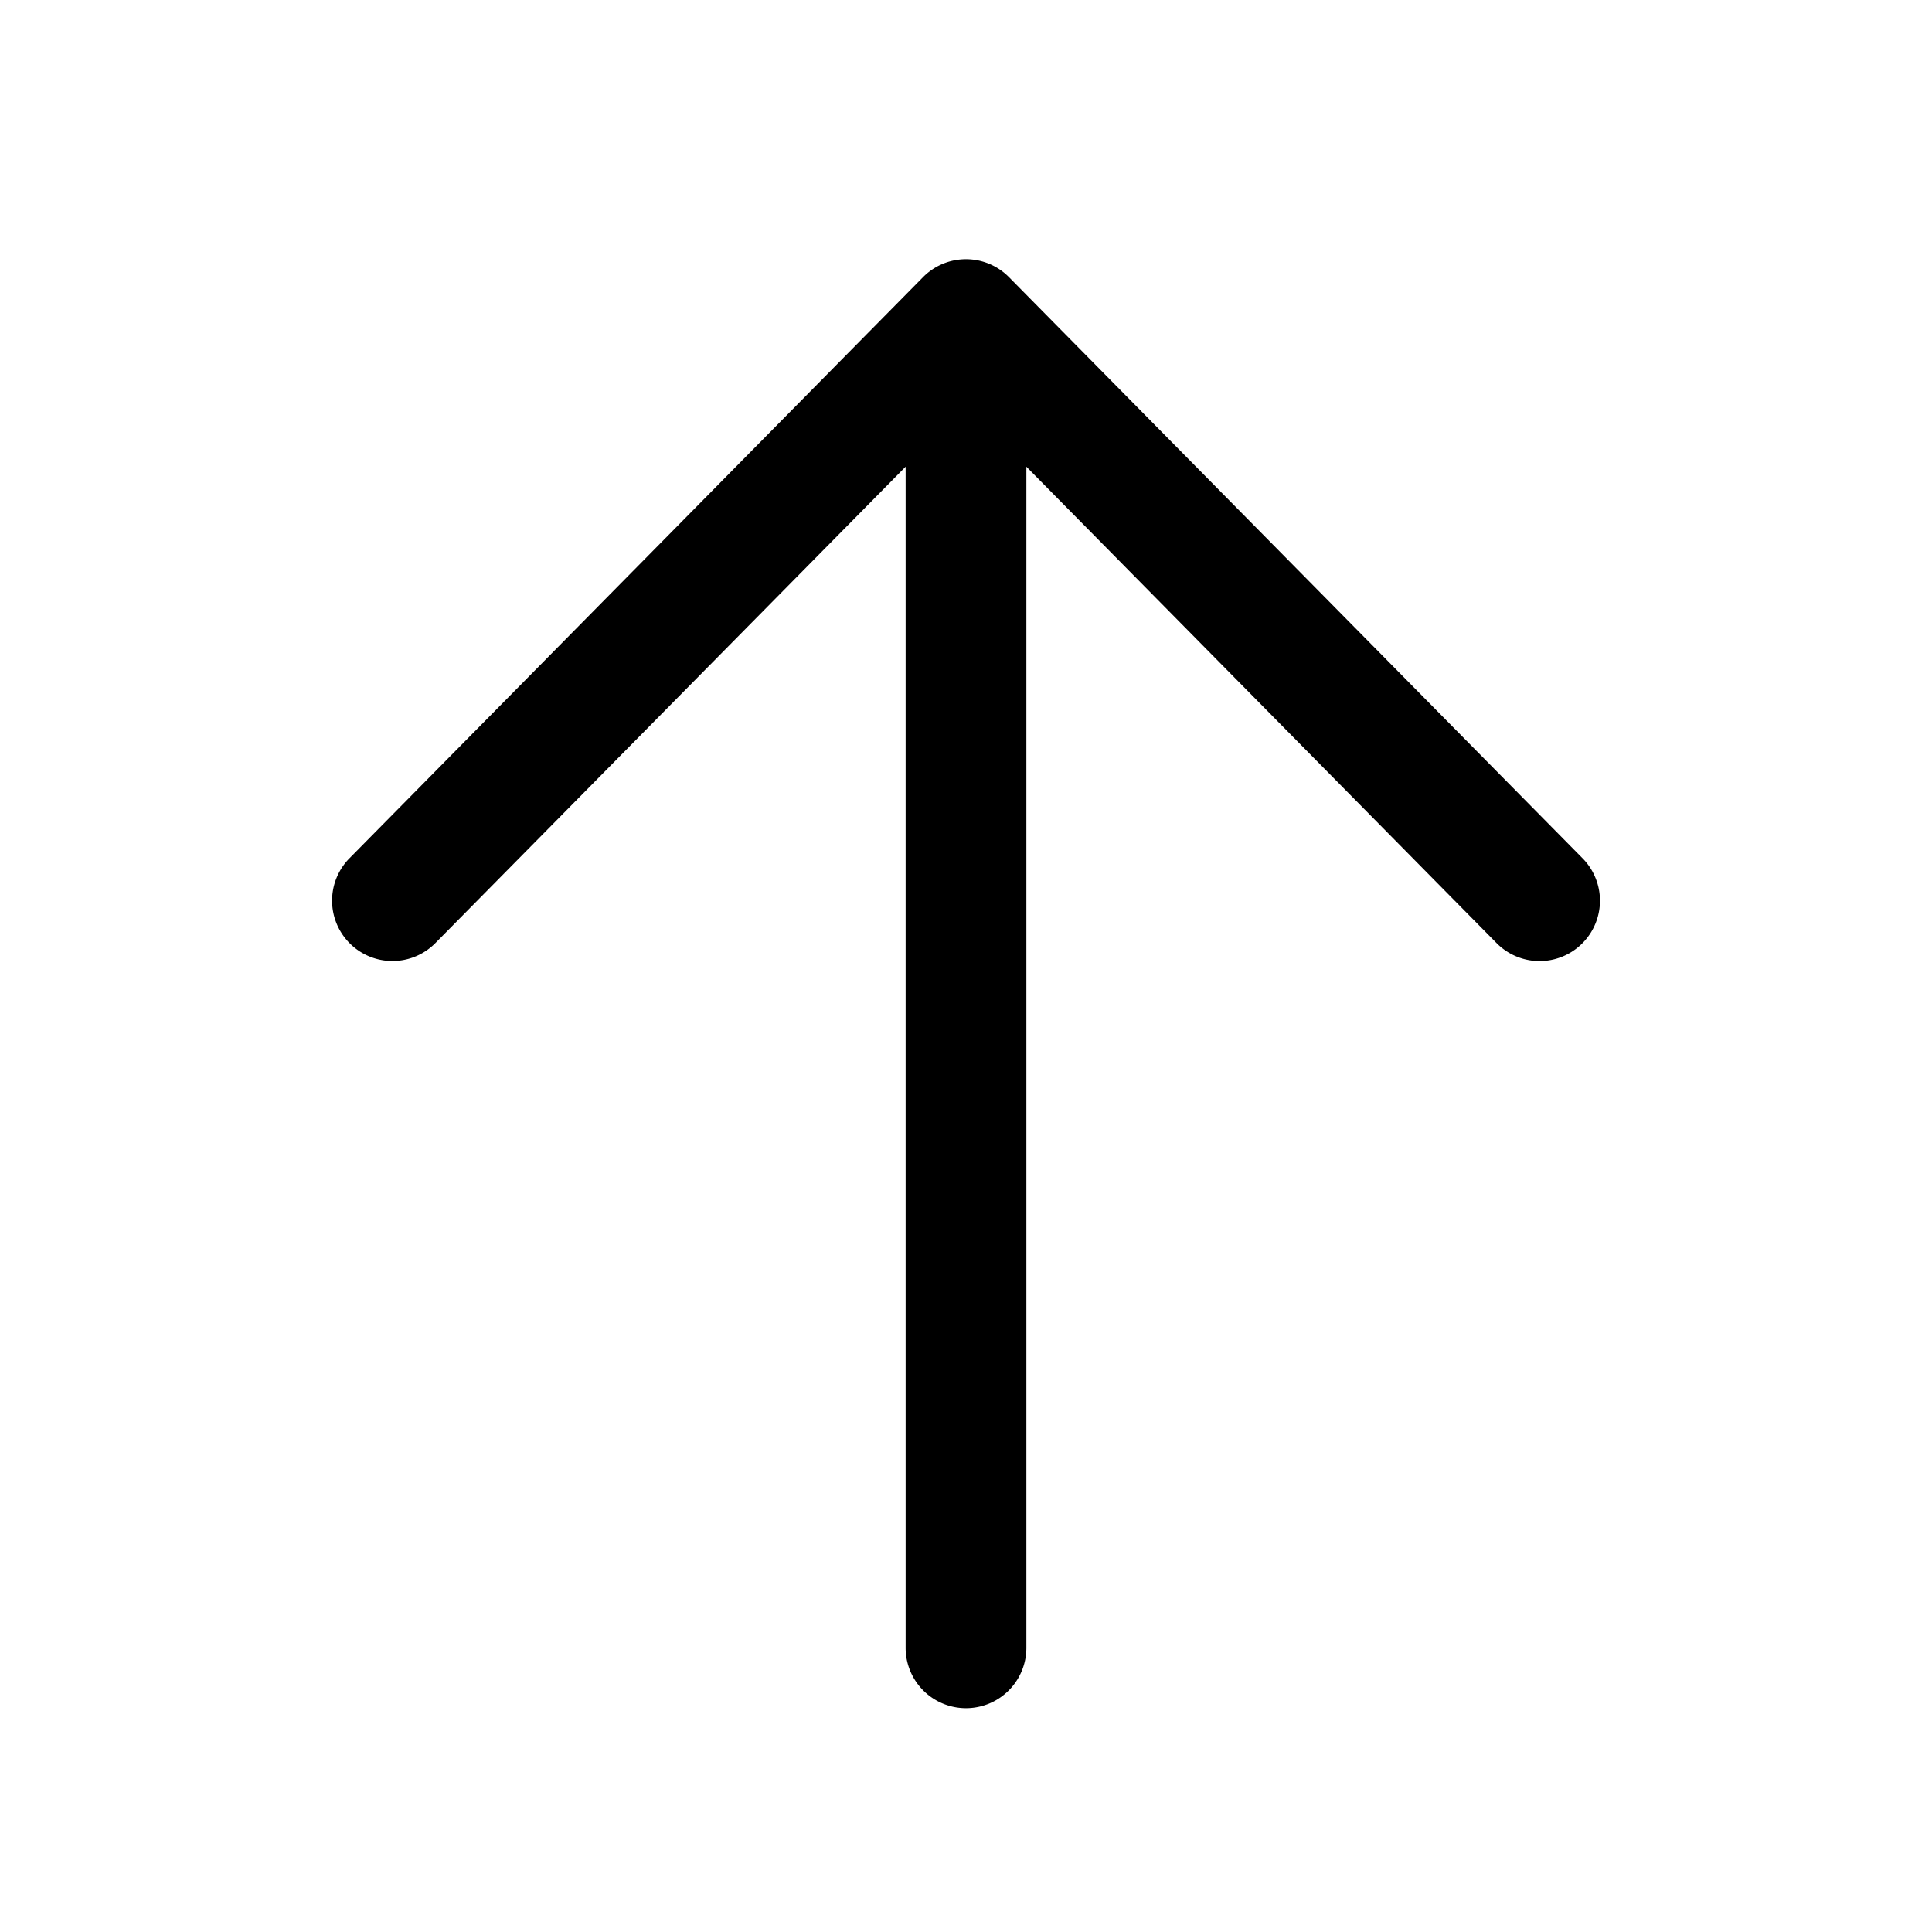
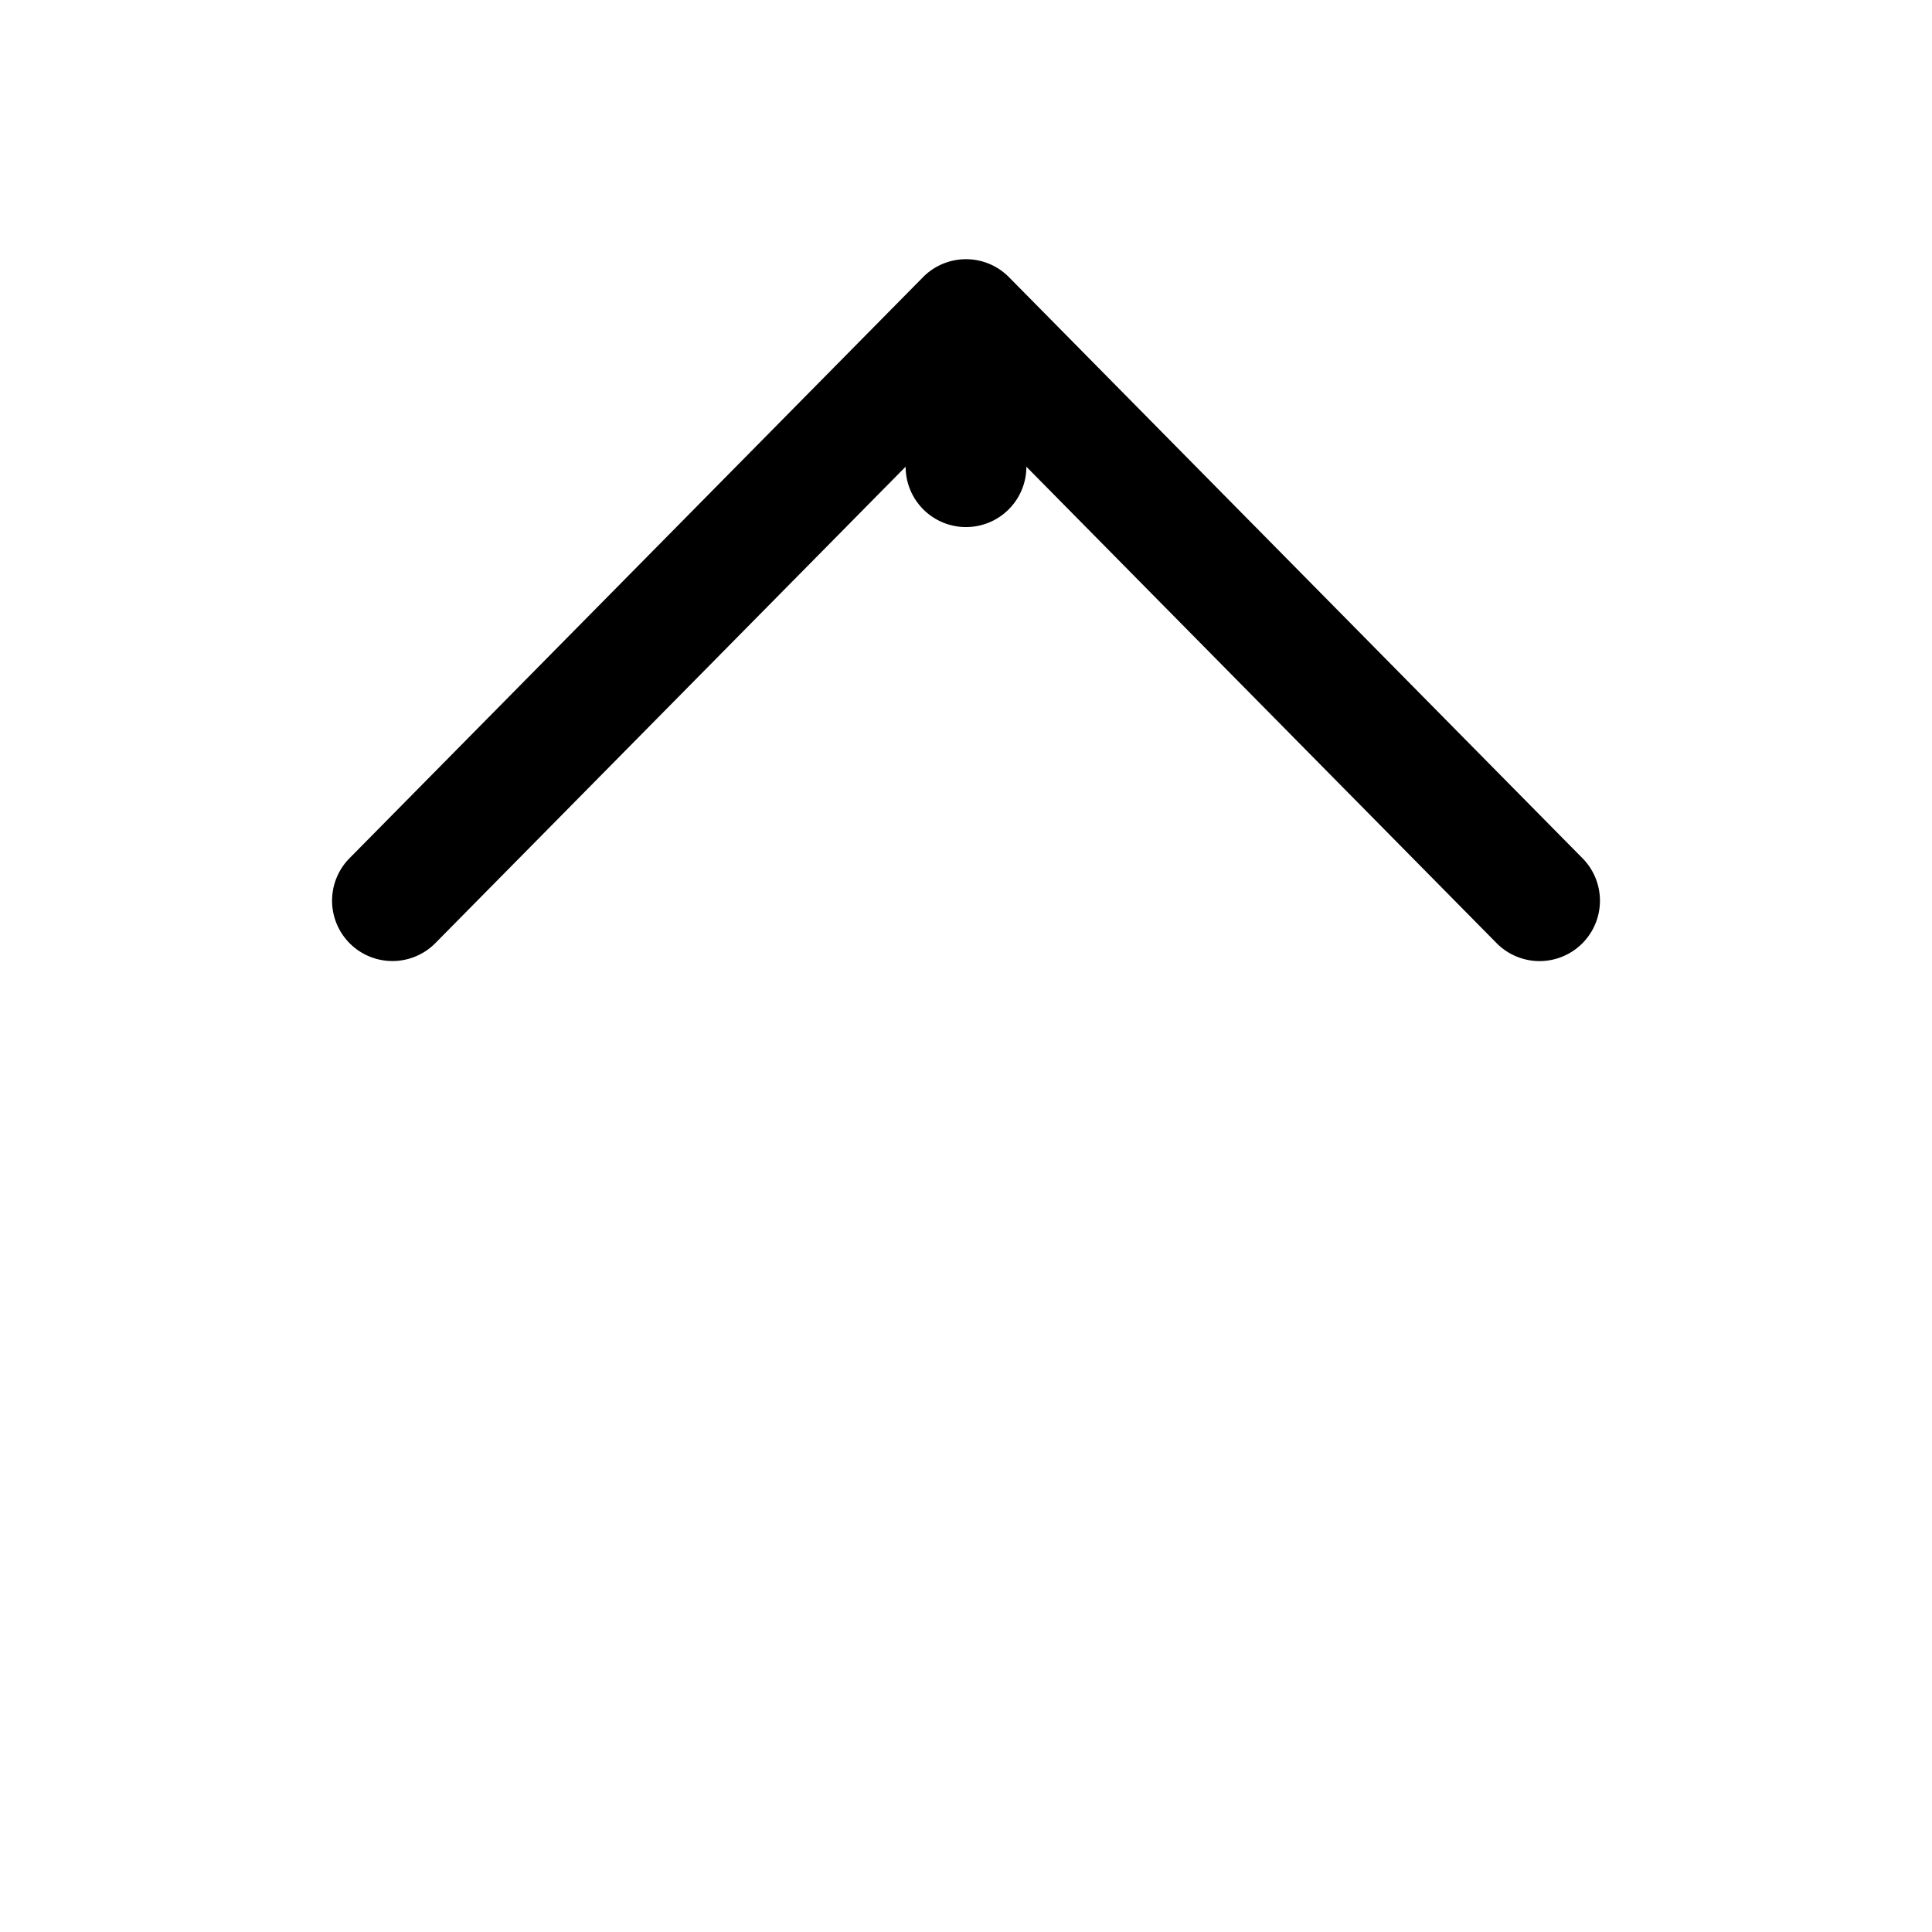
<svg xmlns="http://www.w3.org/2000/svg" width="32" height="32" fill="none" class="persona-icon">
-   <path fill="currentColor" d="M5.798 15.63a1 1 0 0 1-.01-1.414l9.5-9.625a1 1 0 0 1 1.424 0l9.5 9.625a1 1 0 0 1-1.424 1.405L17 7.73v19.563a1 1 0 0 1-2 0V7.73l-7.788 7.89a1 1 0 0 1-1.414.01Z" />
+   <path fill="currentColor" d="M5.798 15.63a1 1 0 0 1-.01-1.414l9.5-9.625a1 1 0 0 1 1.424 0l9.5 9.625a1 1 0 0 1-1.424 1.405L17 7.73a1 1 0 0 1-2 0V7.73l-7.788 7.89a1 1 0 0 1-1.414.01Z" />
</svg>